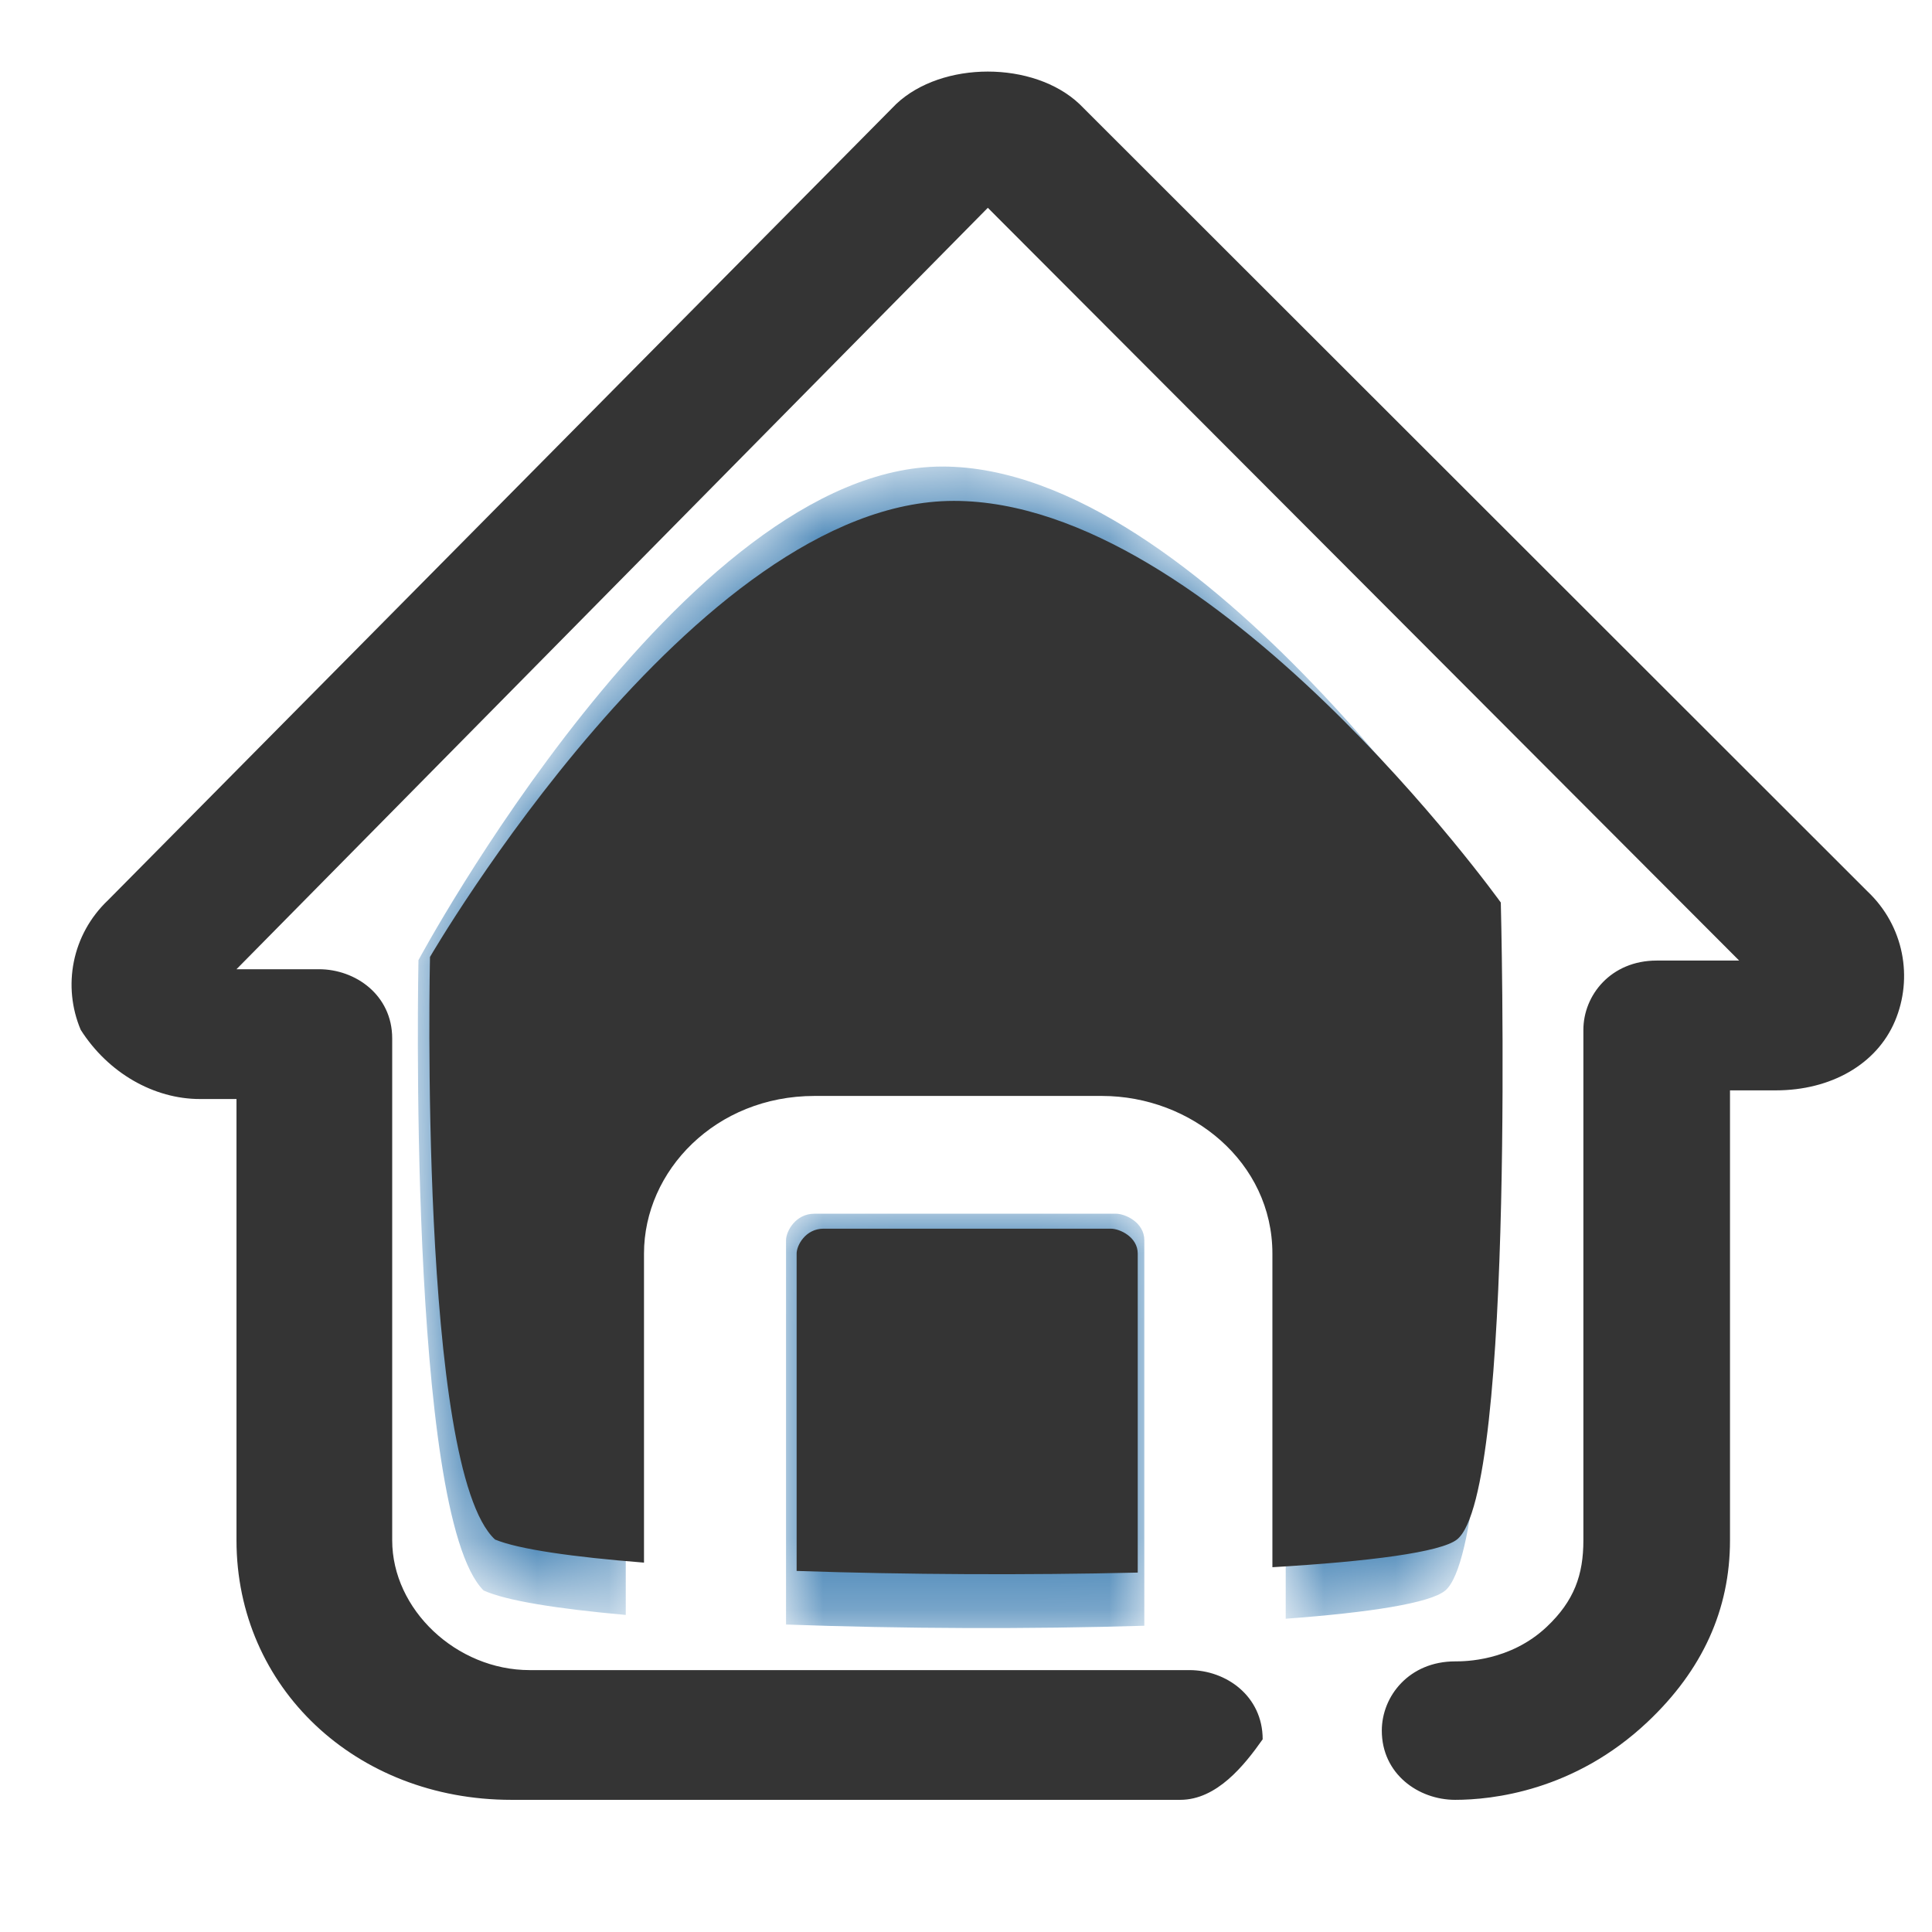
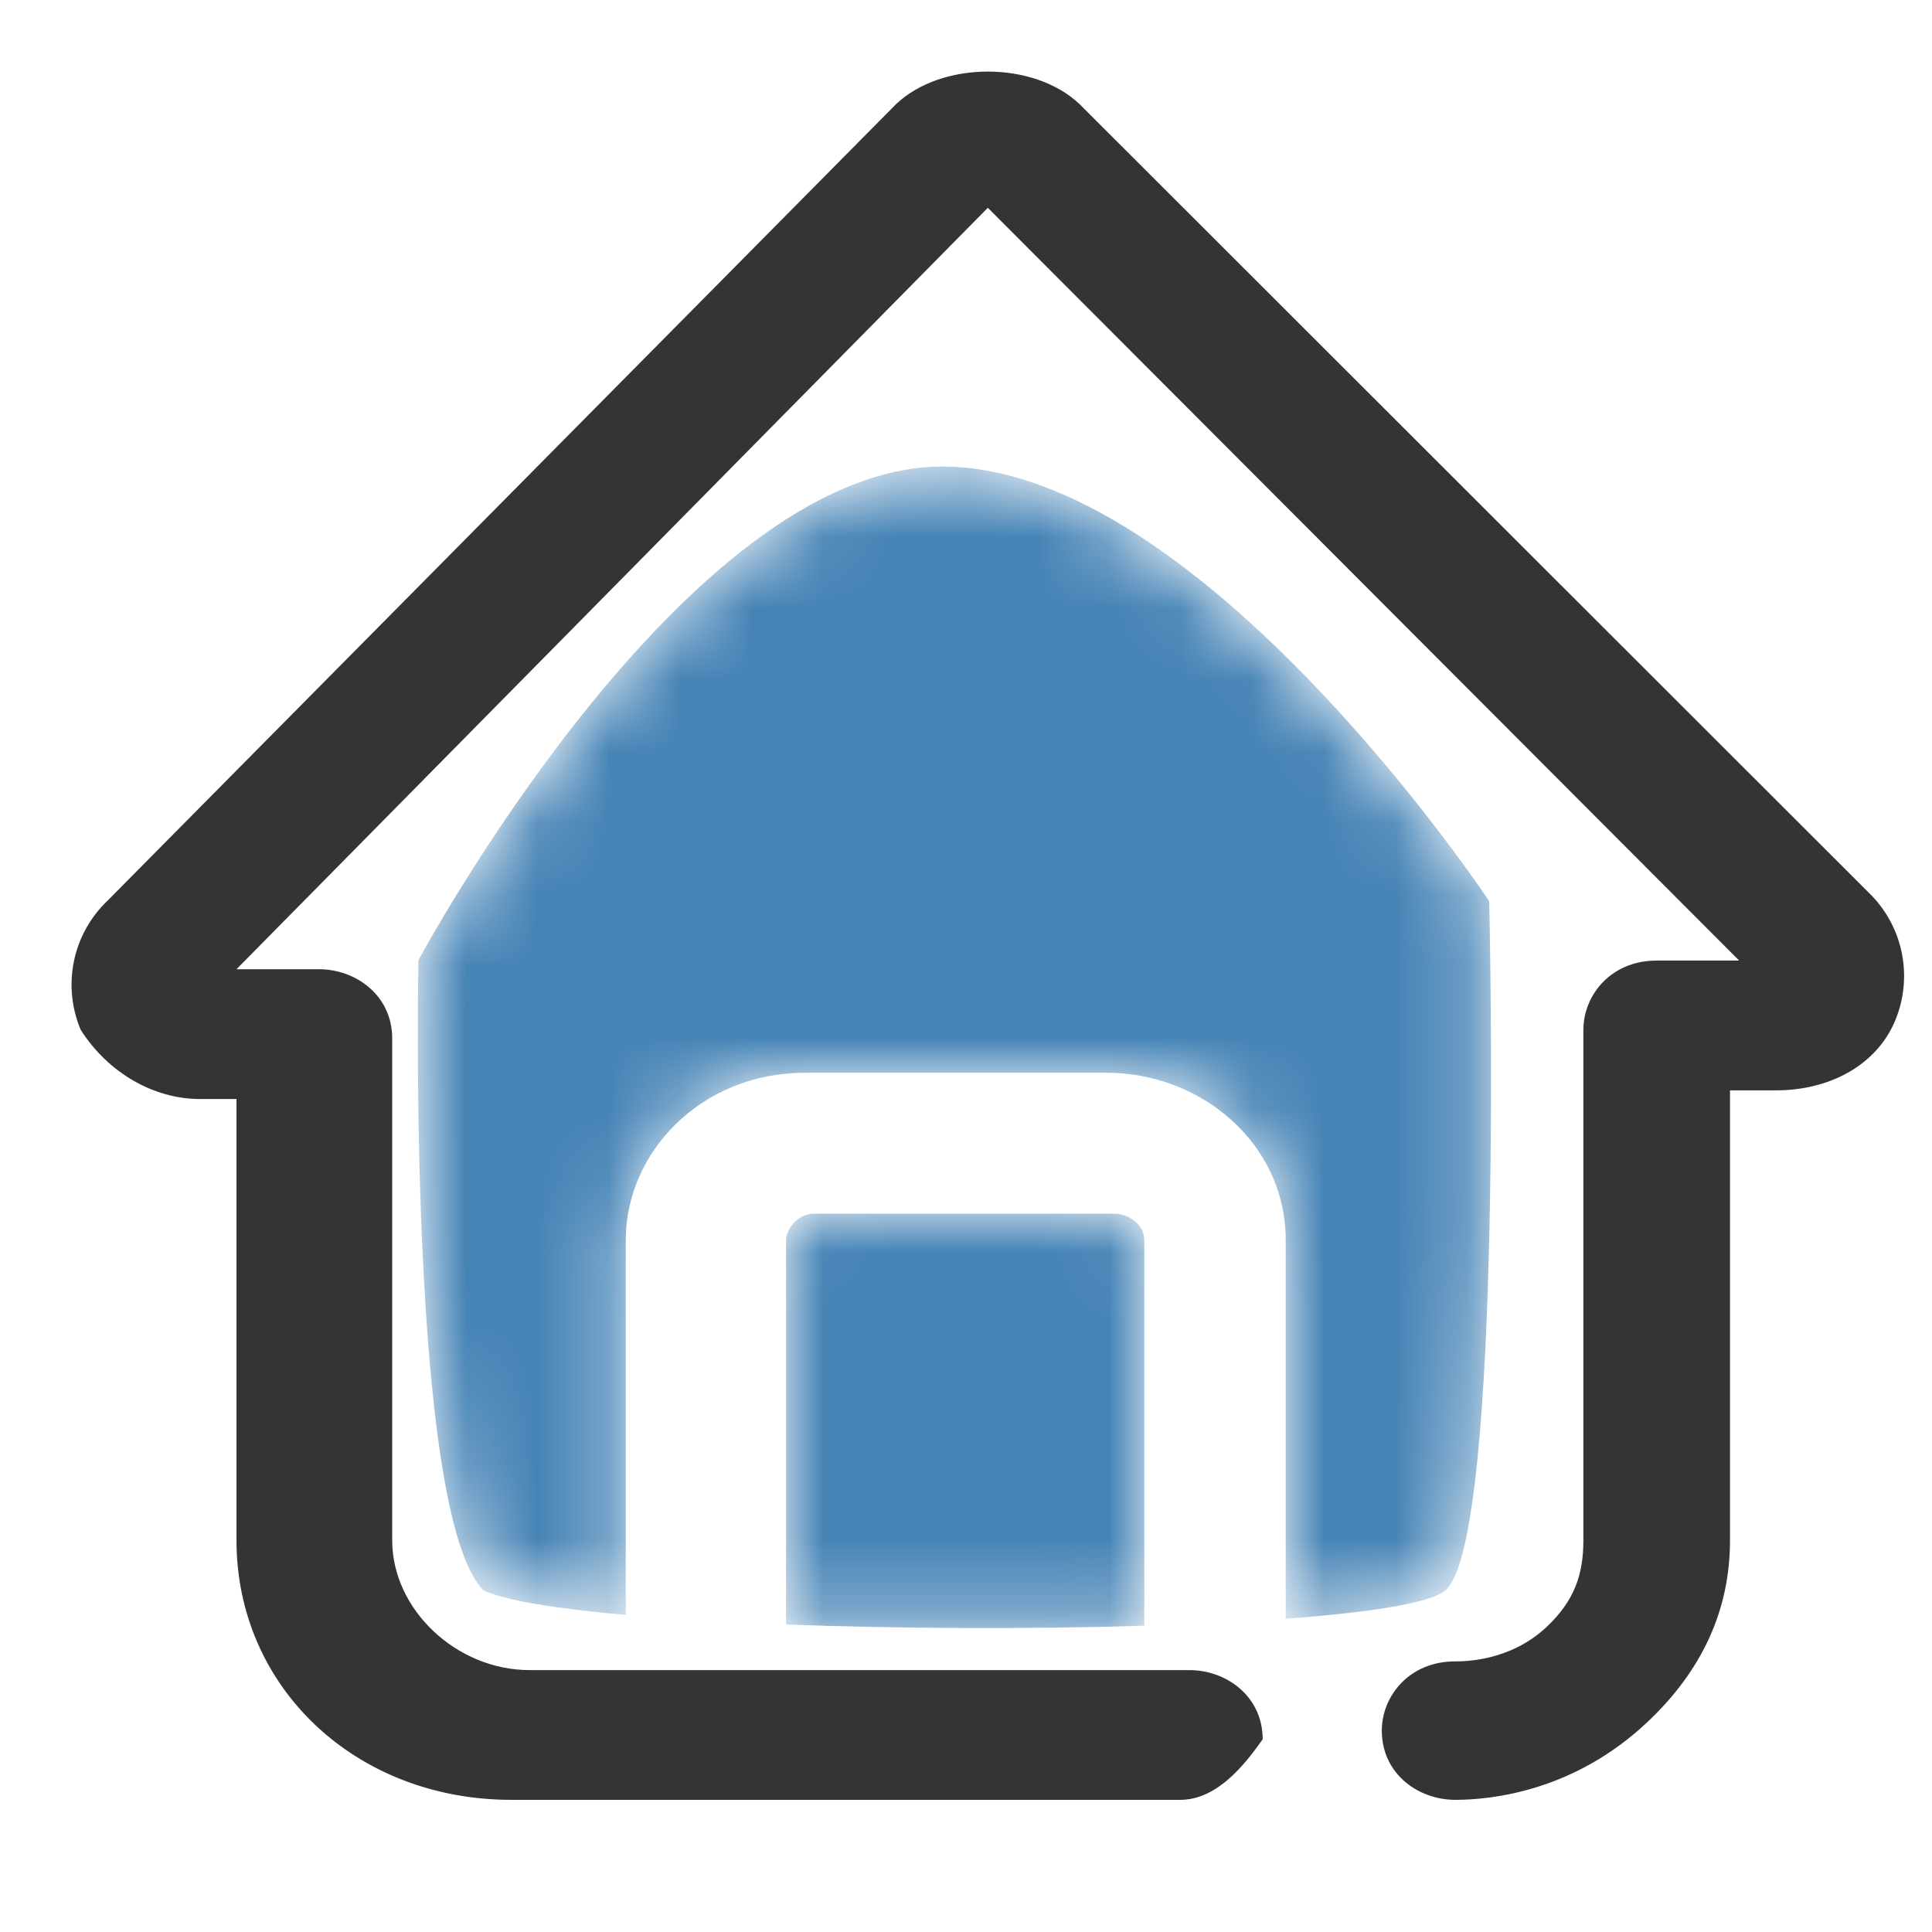
<svg xmlns="http://www.w3.org/2000/svg" width="27" height="27" viewBox="0 0 27 27" fill="none">
  <mask id="mask0_217_44" style="mask-type:luminance" maskUnits="userSpaceOnUse" x="5" y="6" width="16" height="17">
    <path fill-rule="evenodd" clip-rule="evenodd" d="M13.169 6.52C9.55 6.52 5.848 13.418 5.848 13.418C5.848 13.418 5.688 21.157 6.758 22.227C7.075 22.371 7.795 22.484 8.745 22.569V17.332C8.745 16.101 9.799 14.992 11.249 14.992H15.466C16.783 14.992 17.968 15.977 17.968 17.332V22.622C19.146 22.535 19.992 22.403 20.199 22.227C21.027 21.523 20.812 12.594 20.812 12.594C20.812 12.594 16.787 6.52 13.169 6.52ZM15.992 22.72V17.332C15.992 17.085 15.728 16.962 15.596 16.962H11.381C11.117 16.962 10.985 17.209 10.985 17.332V22.703C12.589 22.762 14.4 22.769 15.992 22.72Z" fill="black" />
  </mask>
  <g mask="url(#mask0_217_44)">
    <path fill-rule="evenodd" clip-rule="evenodd" d="M13.169 6.52C9.55 6.52 5.848 13.418 5.848 13.418C5.848 13.418 5.688 21.157 6.758 22.227C7.075 22.371 7.795 22.484 8.745 22.569V17.332C8.745 16.101 9.799 14.992 11.249 14.992H15.466C16.783 14.992 17.968 15.977 17.968 17.332V22.622C19.146 22.535 19.992 22.403 20.199 22.227C21.027 21.523 20.812 12.594 20.812 12.594C20.812 12.594 16.787 6.52 13.169 6.52ZM15.992 22.72V17.332C15.992 17.085 15.728 16.962 15.596 16.962H11.381C11.117 16.962 10.985 17.209 10.985 17.332V22.703C12.589 22.762 14.4 22.769 15.992 22.72Z" fill="#4684B6" />
  </g>
  <path d="M16.494 25.153H7.146C4.97 25.153 3.305 23.581 3.305 21.526V15.359H2.793C2.152 15.359 1.512 14.996 1.128 14.392C0.872 13.787 1 13.062 1.512 12.578L12.524 1.454C13.165 0.849 14.445 0.849 15.086 1.454L26.098 12.457C26.61 12.941 26.738 13.666 26.482 14.271C26.226 14.875 25.586 15.238 24.817 15.238H24.177V21.526C24.177 22.493 23.793 23.34 23.024 24.065C22 25.032 20.848 25.153 20.336 25.153C19.823 25.153 19.311 24.791 19.311 24.186C19.311 23.702 19.695 23.218 20.336 23.218C20.464 23.218 21.104 23.218 21.616 22.735C22 22.372 22.128 22.009 22.128 21.526V14.392C22.128 13.908 22.513 13.424 23.152 13.424H24.305L13.805 2.904L7.391 9.404L3.305 13.545H4.457C4.97 13.545 5.481 13.908 5.481 14.512V21.526C5.481 22.493 6.378 23.34 7.402 23.34H16.622C17.135 23.34 17.646 23.702 17.646 24.307C17.391 24.669 17.006 25.153 16.494 25.153Z" fill="#343434" />
  <g clip-path="url(#clip0_217_44)">
-     <path fill-rule="evenodd" clip-rule="evenodd" d="M13.33 7C9.711 7 6.009 13.374 6.009 13.374C6.009 13.374 5.848 20.526 6.918 21.515C7.245 21.651 8.003 21.759 9 21.838V17.519C9 16.36 10.004 15.316 11.383 15.316H15.399C16.653 15.316 17.782 16.244 17.782 17.519V21.902C19.139 21.822 20.134 21.693 20.361 21.515C21.189 20.864 20.974 12.613 20.974 12.613C20.974 12.613 16.948 7 13.33 7ZM15.9 21.977V17.519C15.9 17.287 15.649 17.171 15.524 17.171H11.509C11.258 17.171 11.133 17.403 11.133 17.519V21.954C12.657 22.006 14.367 22.014 15.9 21.977Z" fill="#343434" />
-   </g>
+     </g>
  <defs>
    <clipPath id="clip0_217_44">
-       <rect width="15" height="15" fill="white" transform="translate(6 7)" />
-     </clipPath>
+       </clipPath>
  </defs>
</svg>